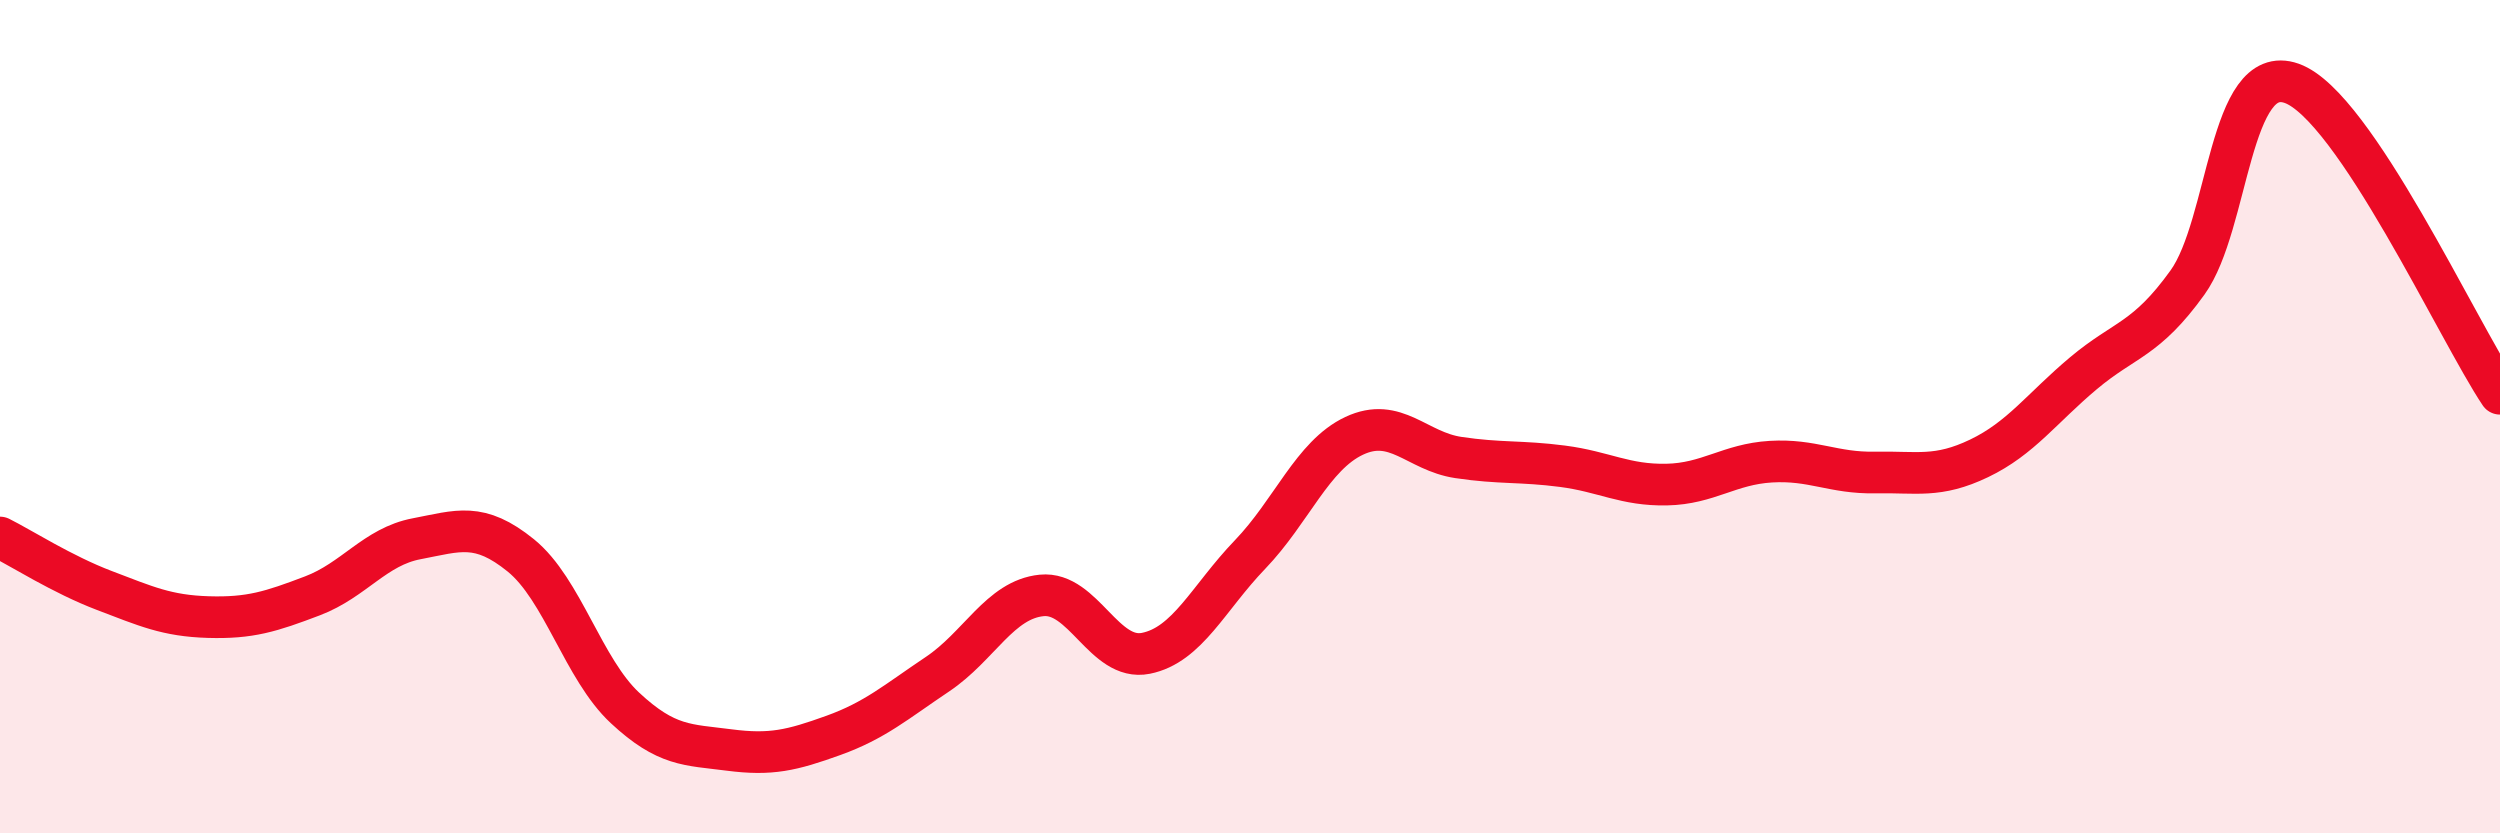
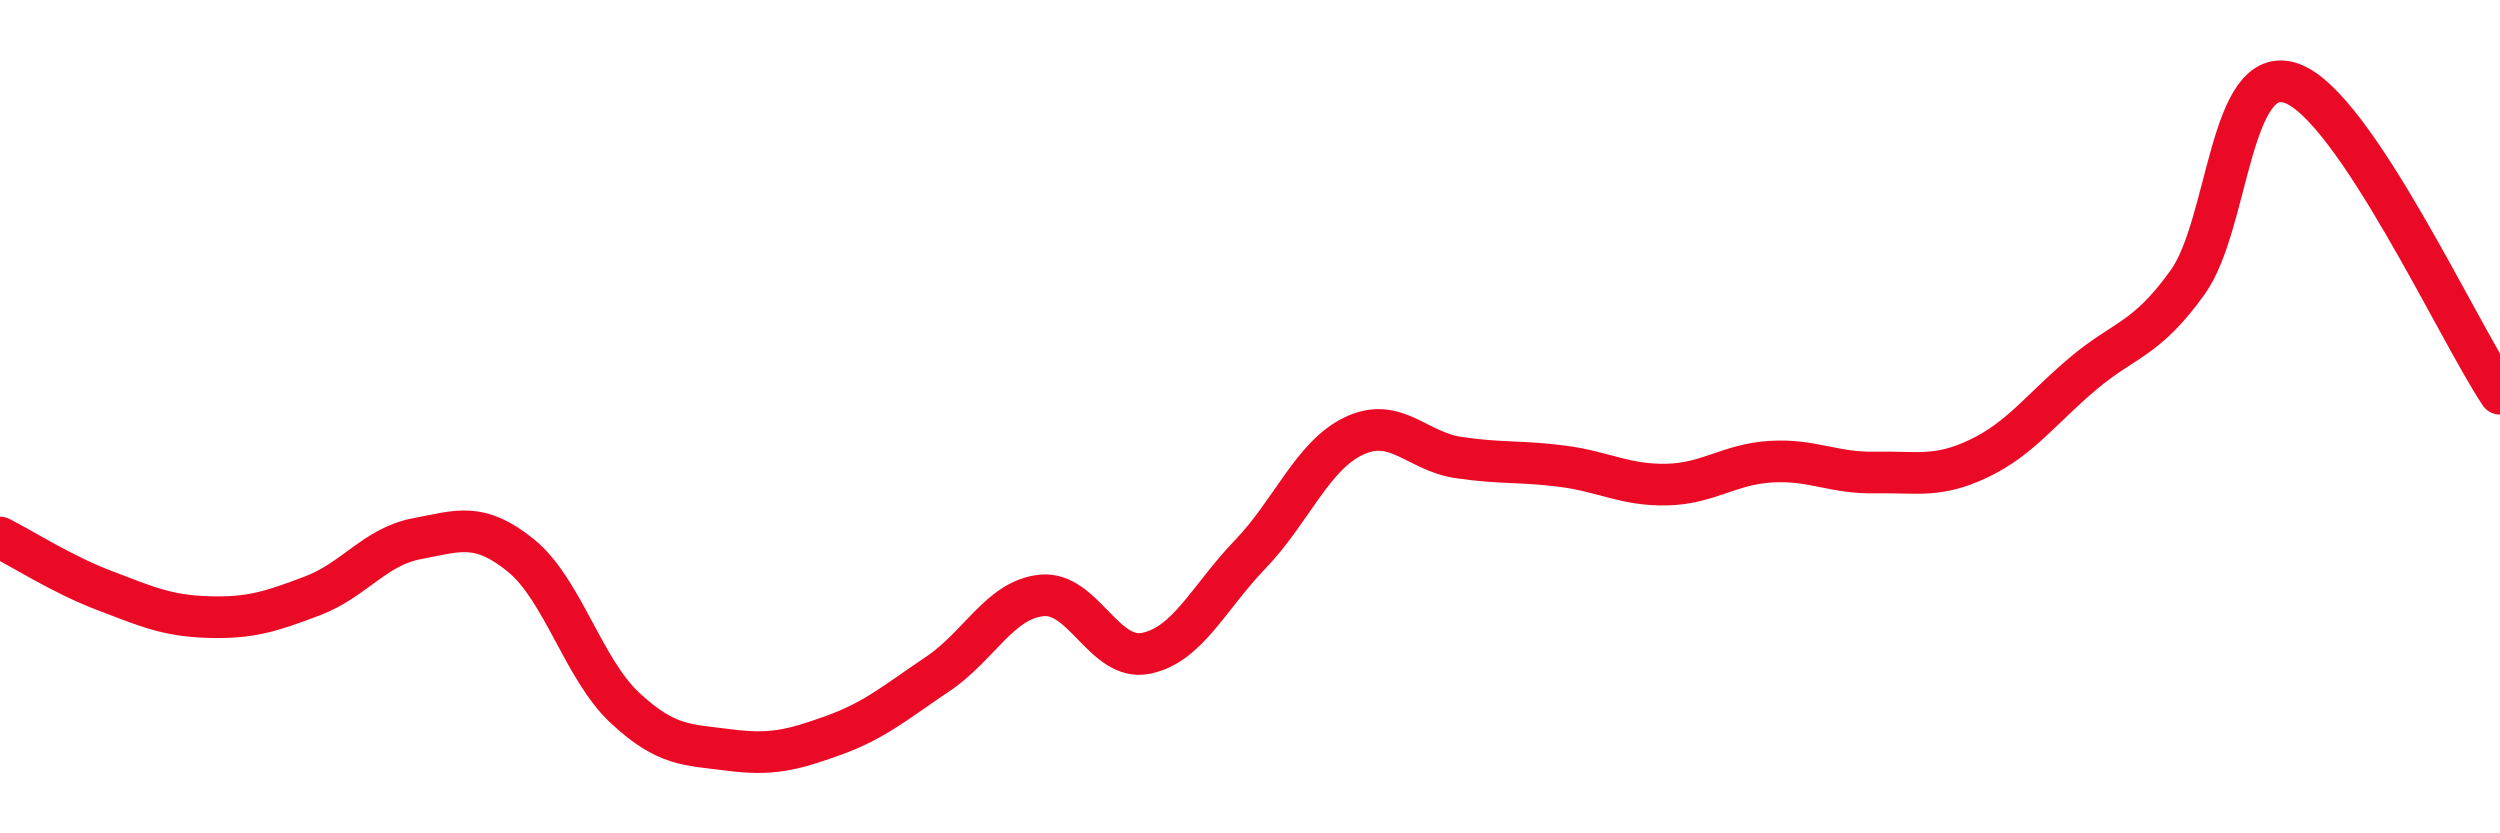
<svg xmlns="http://www.w3.org/2000/svg" width="60" height="20" viewBox="0 0 60 20">
-   <path d="M 0,12.9 C 0.5,13.15 1.5,13.79 2.5,14.17 C 3.5,14.55 4,14.78 5,14.81 C 6,14.84 6.5,14.68 7.5,14.3 C 8.5,13.92 9,13.12 10,12.93 C 11,12.74 11.5,12.52 12.5,13.33 C 13.5,14.14 14,16.06 15,16.99 C 16,17.92 16.5,17.87 17.5,18 C 18.5,18.13 19,18.01 20,17.65 C 21,17.29 21.5,16.85 22.5,16.18 C 23.5,15.51 24,14.39 25,14.29 C 26,14.19 26.5,15.88 27.5,15.68 C 28.5,15.48 29,14.35 30,13.31 C 31,12.27 31.5,10.93 32.5,10.46 C 33.5,9.99 34,10.83 35,10.98 C 36,11.13 36.5,11.06 37.5,11.19 C 38.5,11.32 39,11.65 40,11.63 C 41,11.61 41.5,11.14 42.5,11.08 C 43.5,11.02 44,11.36 45,11.34 C 46,11.32 46.5,11.48 47.5,11 C 48.5,10.52 49,9.8 50,8.96 C 51,8.12 51.5,8.17 52.5,6.78 C 53.5,5.39 53.5,1.47 55,2 C 56.5,2.53 59,7.96 60,9.45L60 20L0 20Z" fill="#EB0A25" opacity="0.1" stroke-linecap="round" stroke-linejoin="round" />
  <path d="M 0,12.9 C 0.5,13.15 1.5,13.79 2.5,14.17 C 3.5,14.55 4,14.78 5,14.81 C 6,14.84 6.5,14.68 7.5,14.3 C 8.5,13.92 9,13.12 10,12.93 C 11,12.74 11.5,12.52 12.5,13.33 C 13.5,14.14 14,16.06 15,16.99 C 16,17.92 16.5,17.87 17.5,18 C 18.5,18.13 19,18.01 20,17.65 C 21,17.29 21.5,16.85 22.5,16.18 C 23.5,15.51 24,14.39 25,14.29 C 26,14.19 26.5,15.88 27.5,15.68 C 28.5,15.48 29,14.35 30,13.31 C 31,12.27 31.5,10.93 32.5,10.46 C 33.5,9.99 34,10.83 35,10.98 C 36,11.13 36.5,11.06 37.5,11.19 C 38.5,11.32 39,11.65 40,11.63 C 41,11.61 41.5,11.14 42.5,11.08 C 43.5,11.02 44,11.36 45,11.34 C 46,11.32 46.5,11.48 47.5,11 C 48.5,10.52 49,9.8 50,8.96 C 51,8.12 51.5,8.17 52.5,6.78 C 53.5,5.39 53.5,1.47 55,2 C 56.5,2.53 59,7.96 60,9.45" stroke="#EB0A25" stroke-width="1" fill="none" stroke-linecap="round" stroke-linejoin="round" />
</svg>